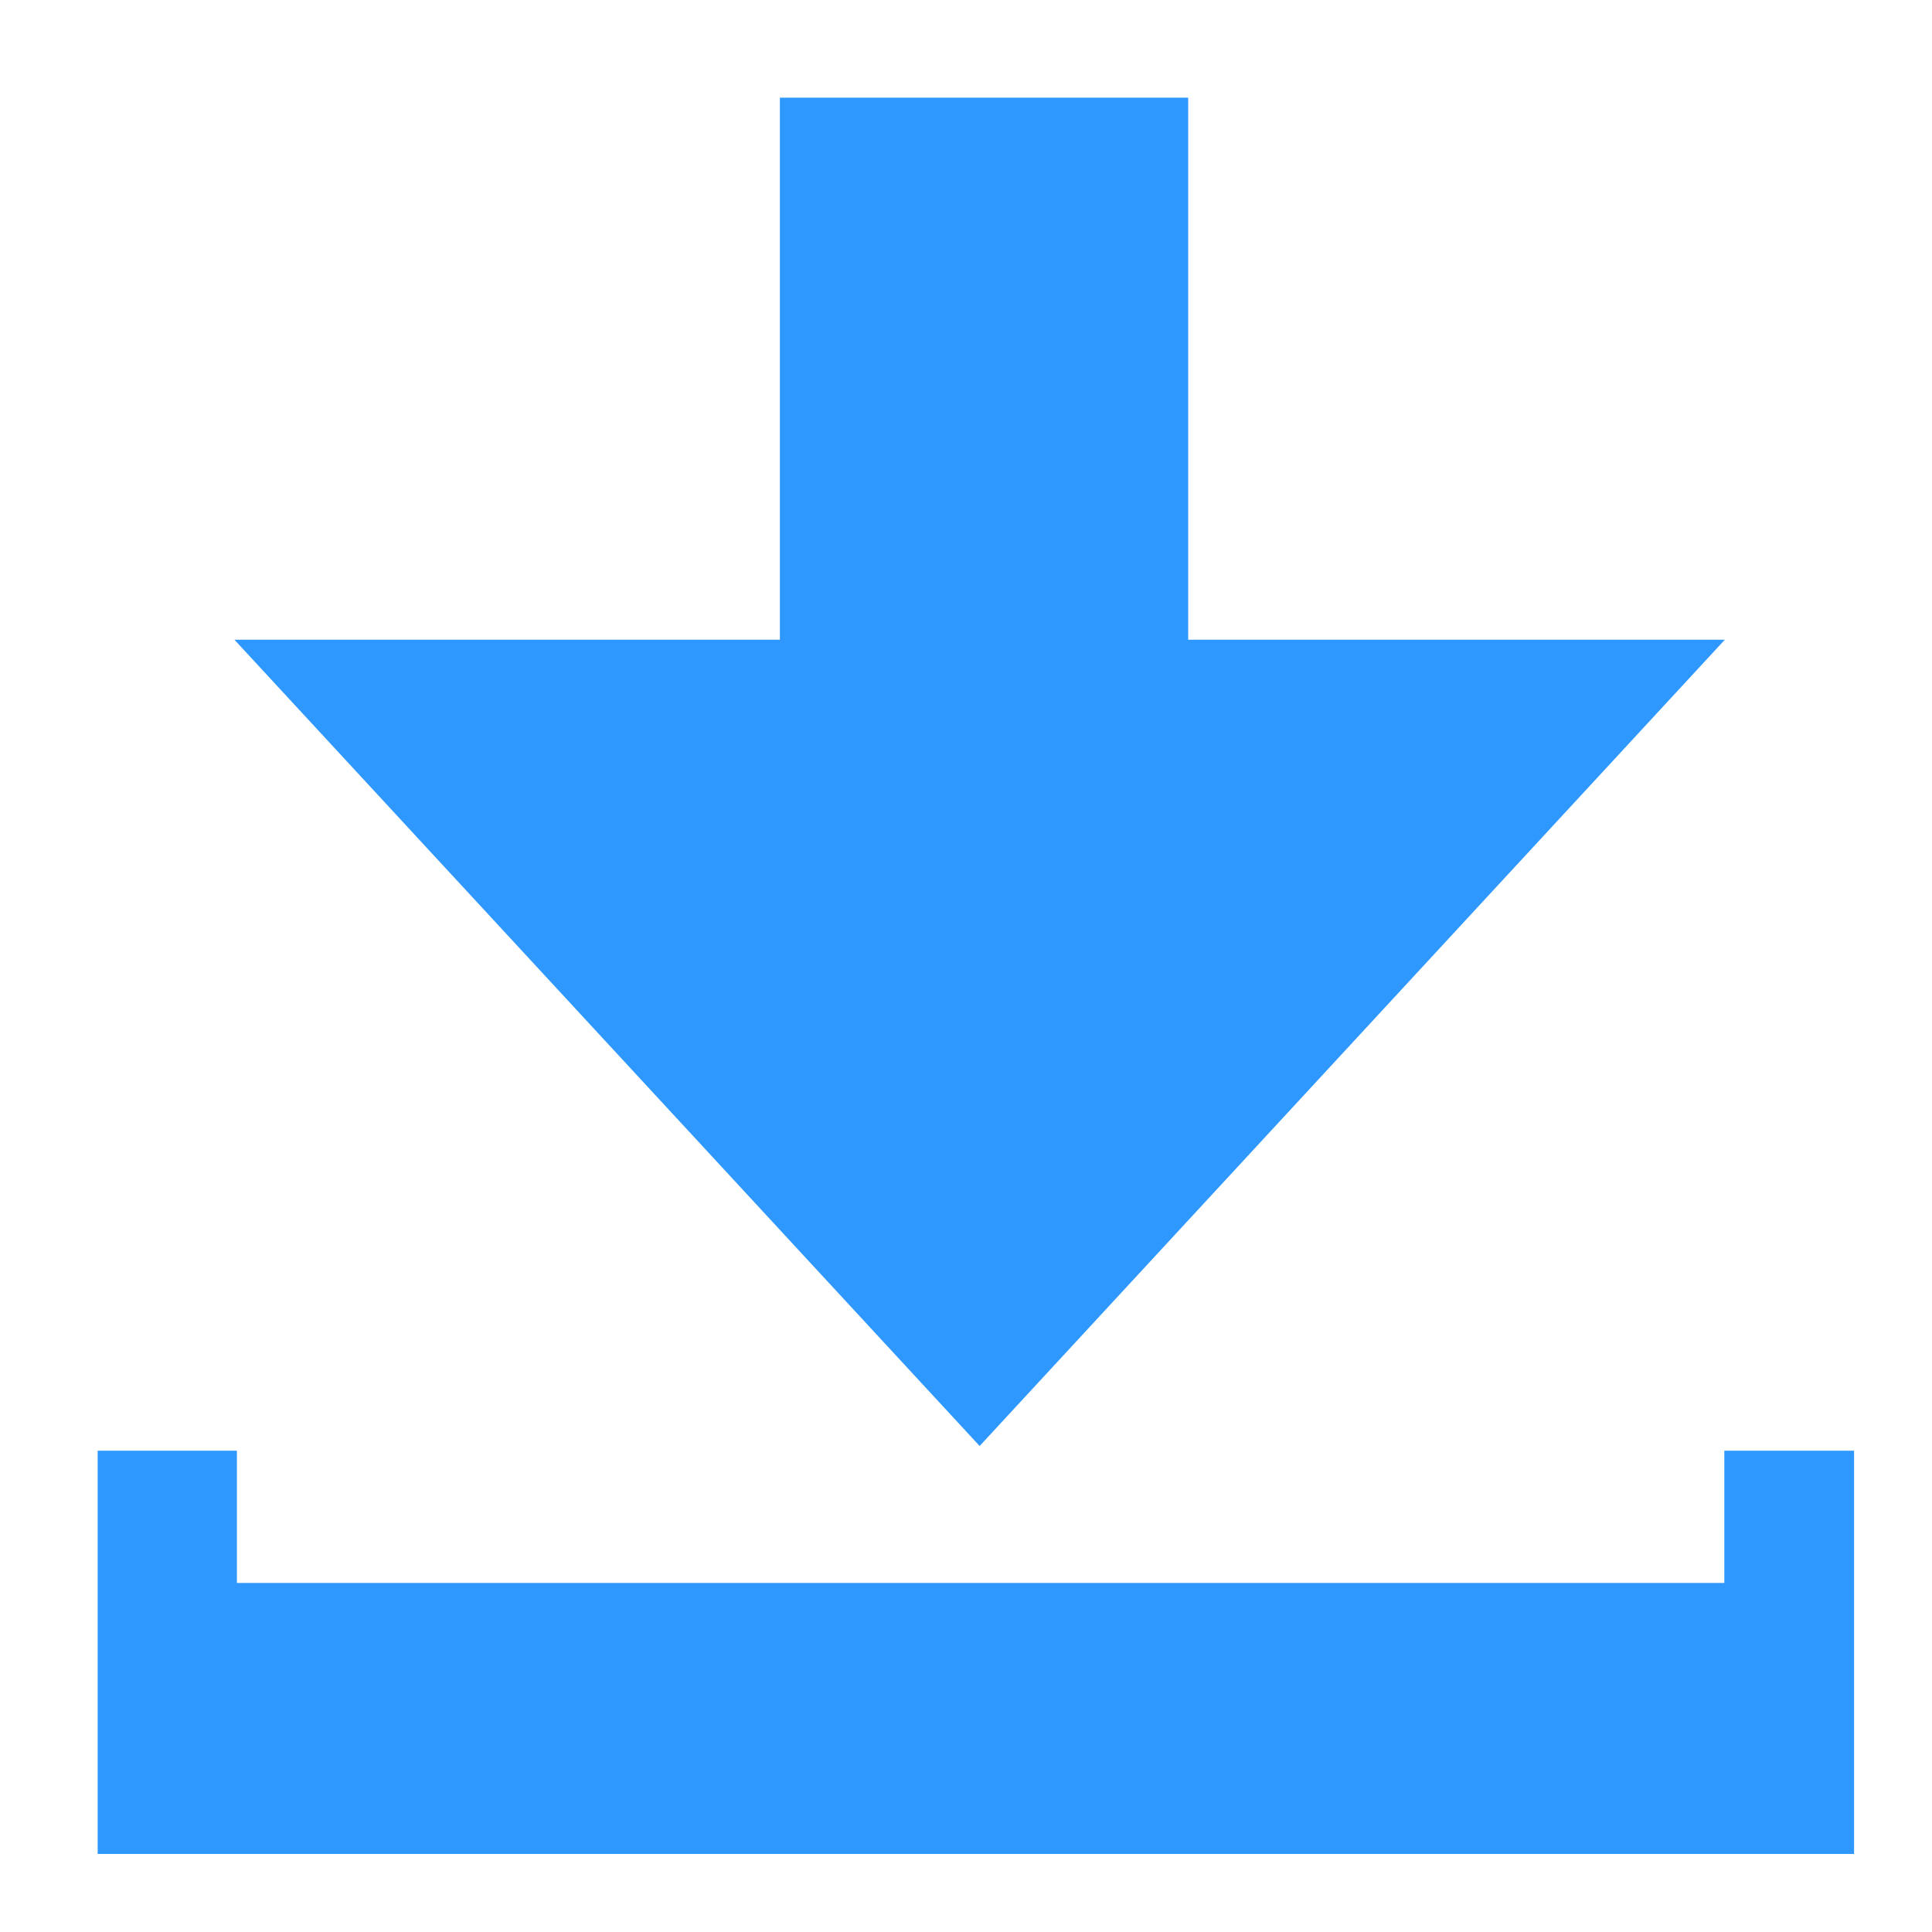
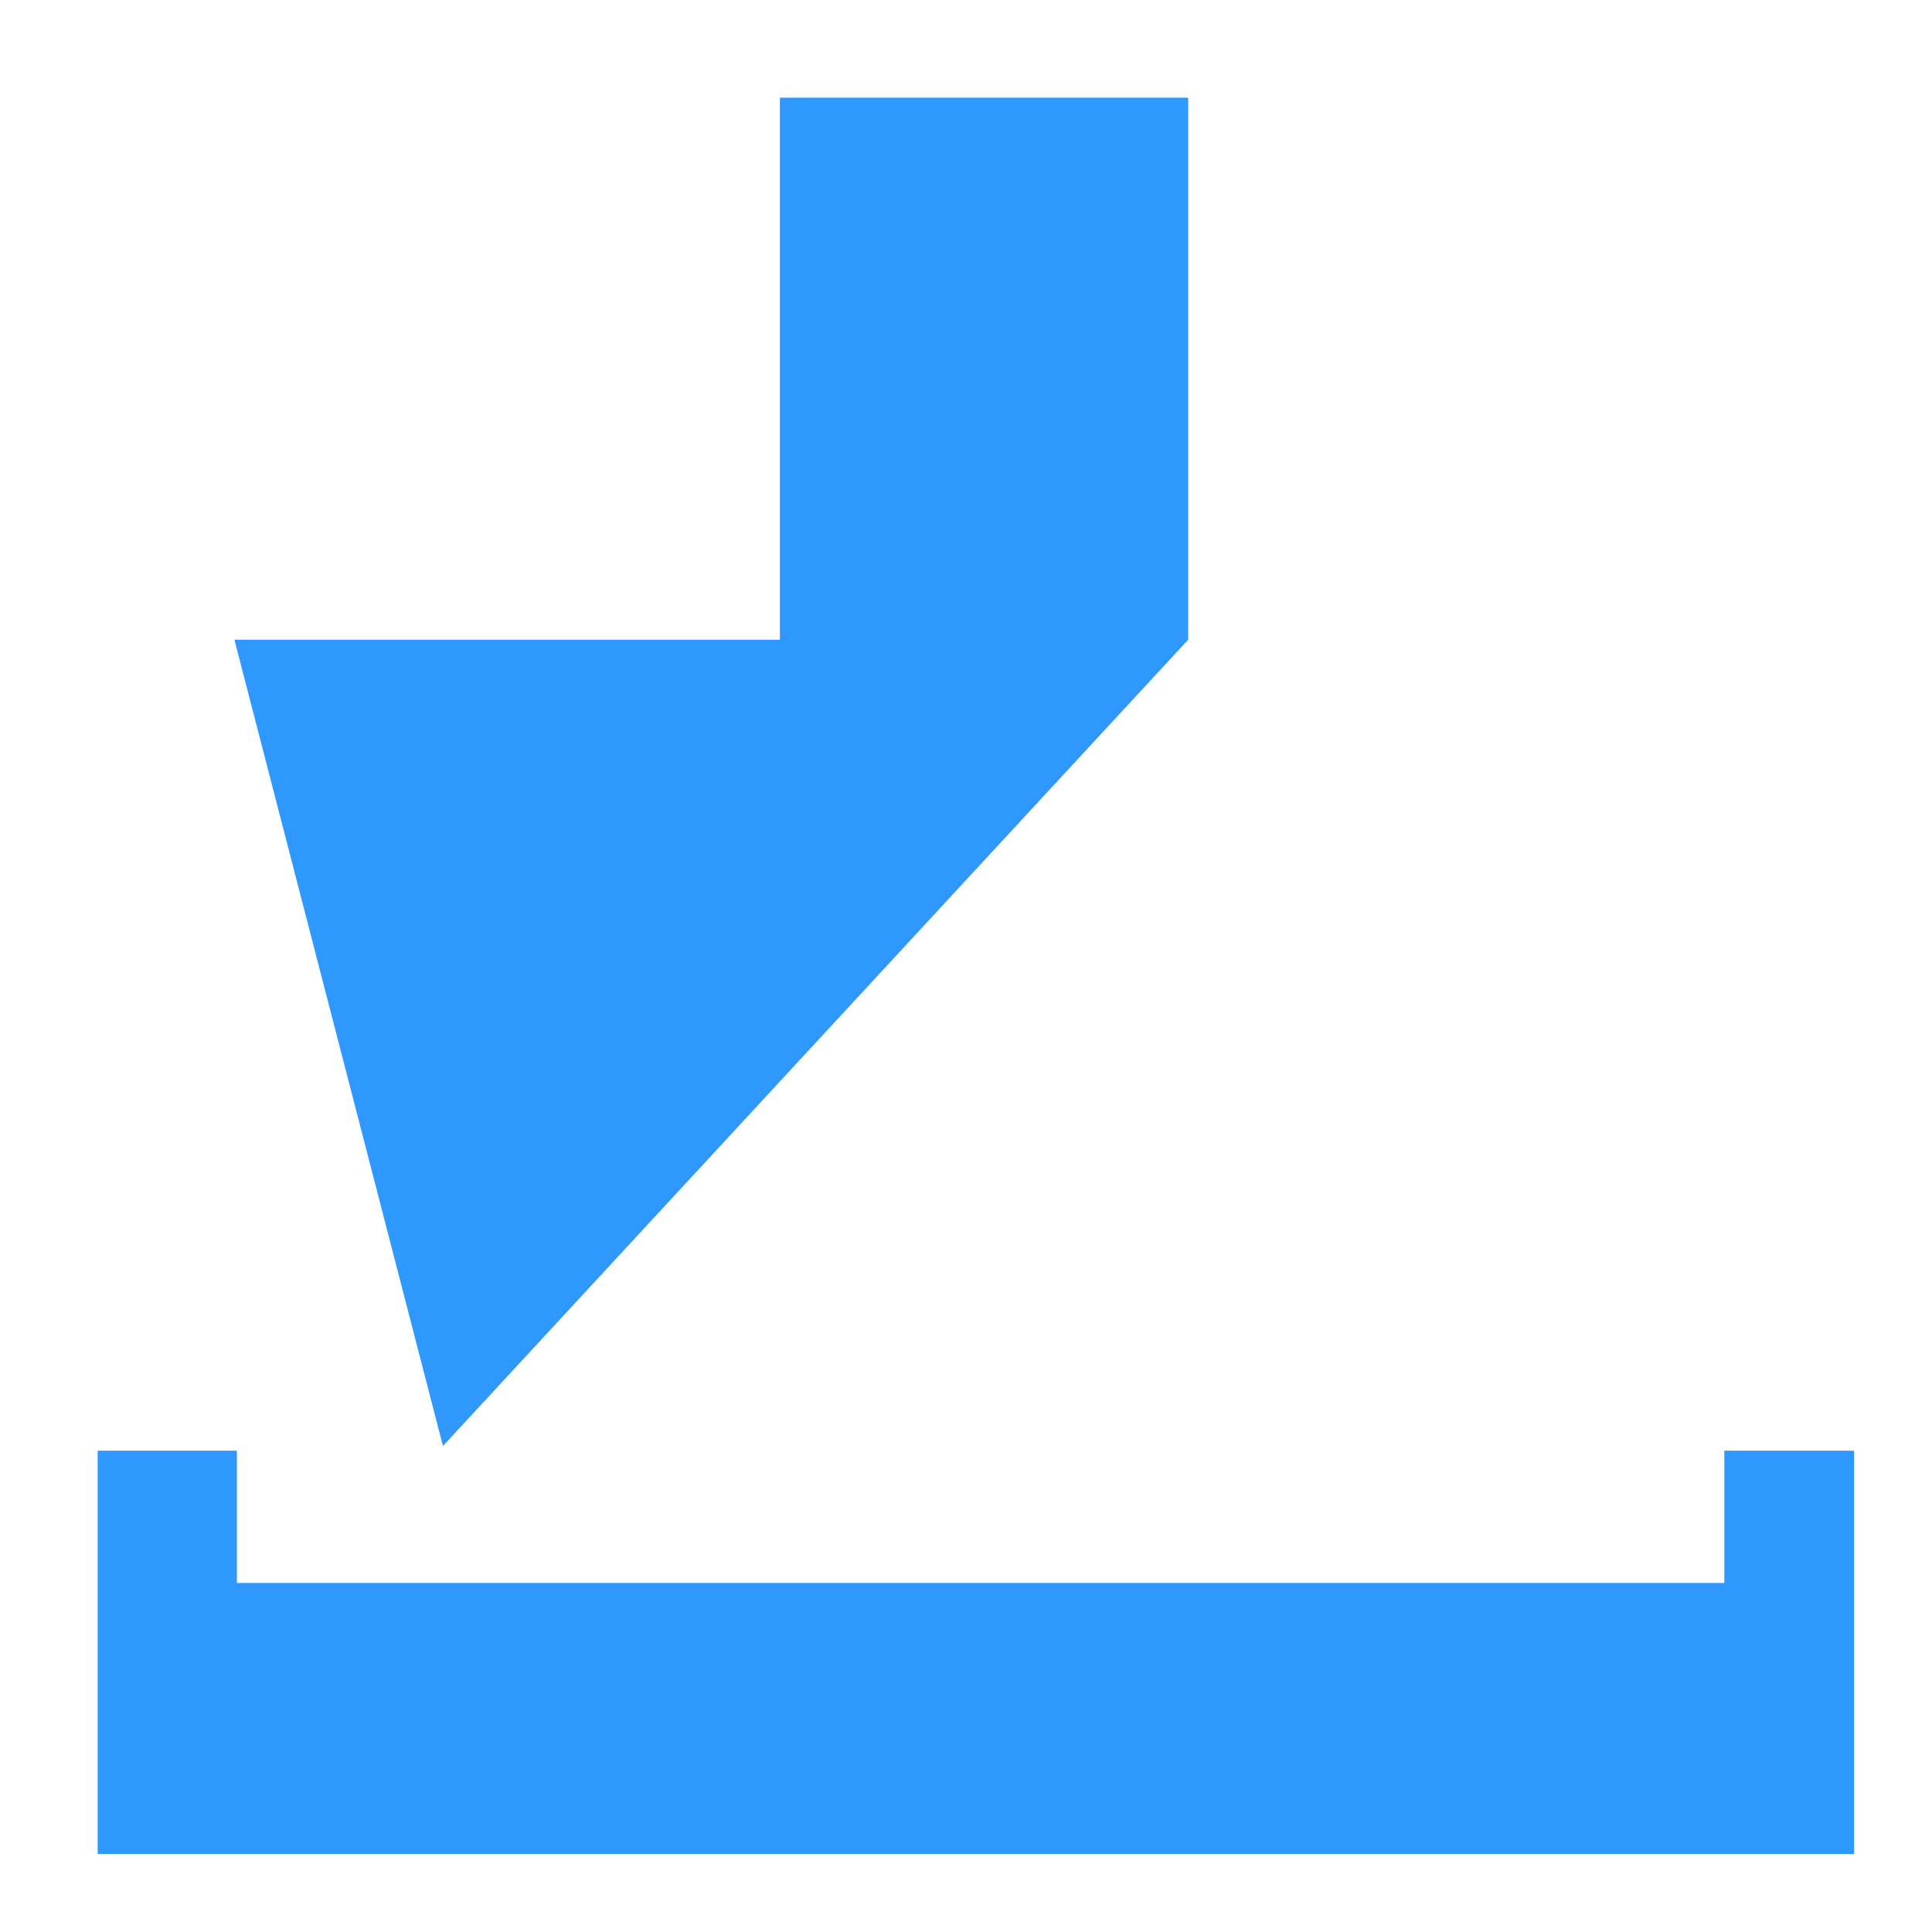
<svg xmlns="http://www.w3.org/2000/svg" width="18" height="18">
-   <path d="M2.184 5.96h5.082V.91h3.804v5.05h5l-6.943 7.512L2.184 5.96zm13.881 7.556v1.232H2.207v-1.232H.91v3.757h16.364v-3.757h-1.208z" fill="#2E98FE" fill-rule="nonzero" />
+   <path d="M2.184 5.96h5.082V.91h3.804v5.05l-6.943 7.512L2.184 5.96zm13.881 7.556v1.232H2.207v-1.232H.91v3.757h16.364v-3.757h-1.208z" fill="#2E98FE" fill-rule="nonzero" />
</svg>